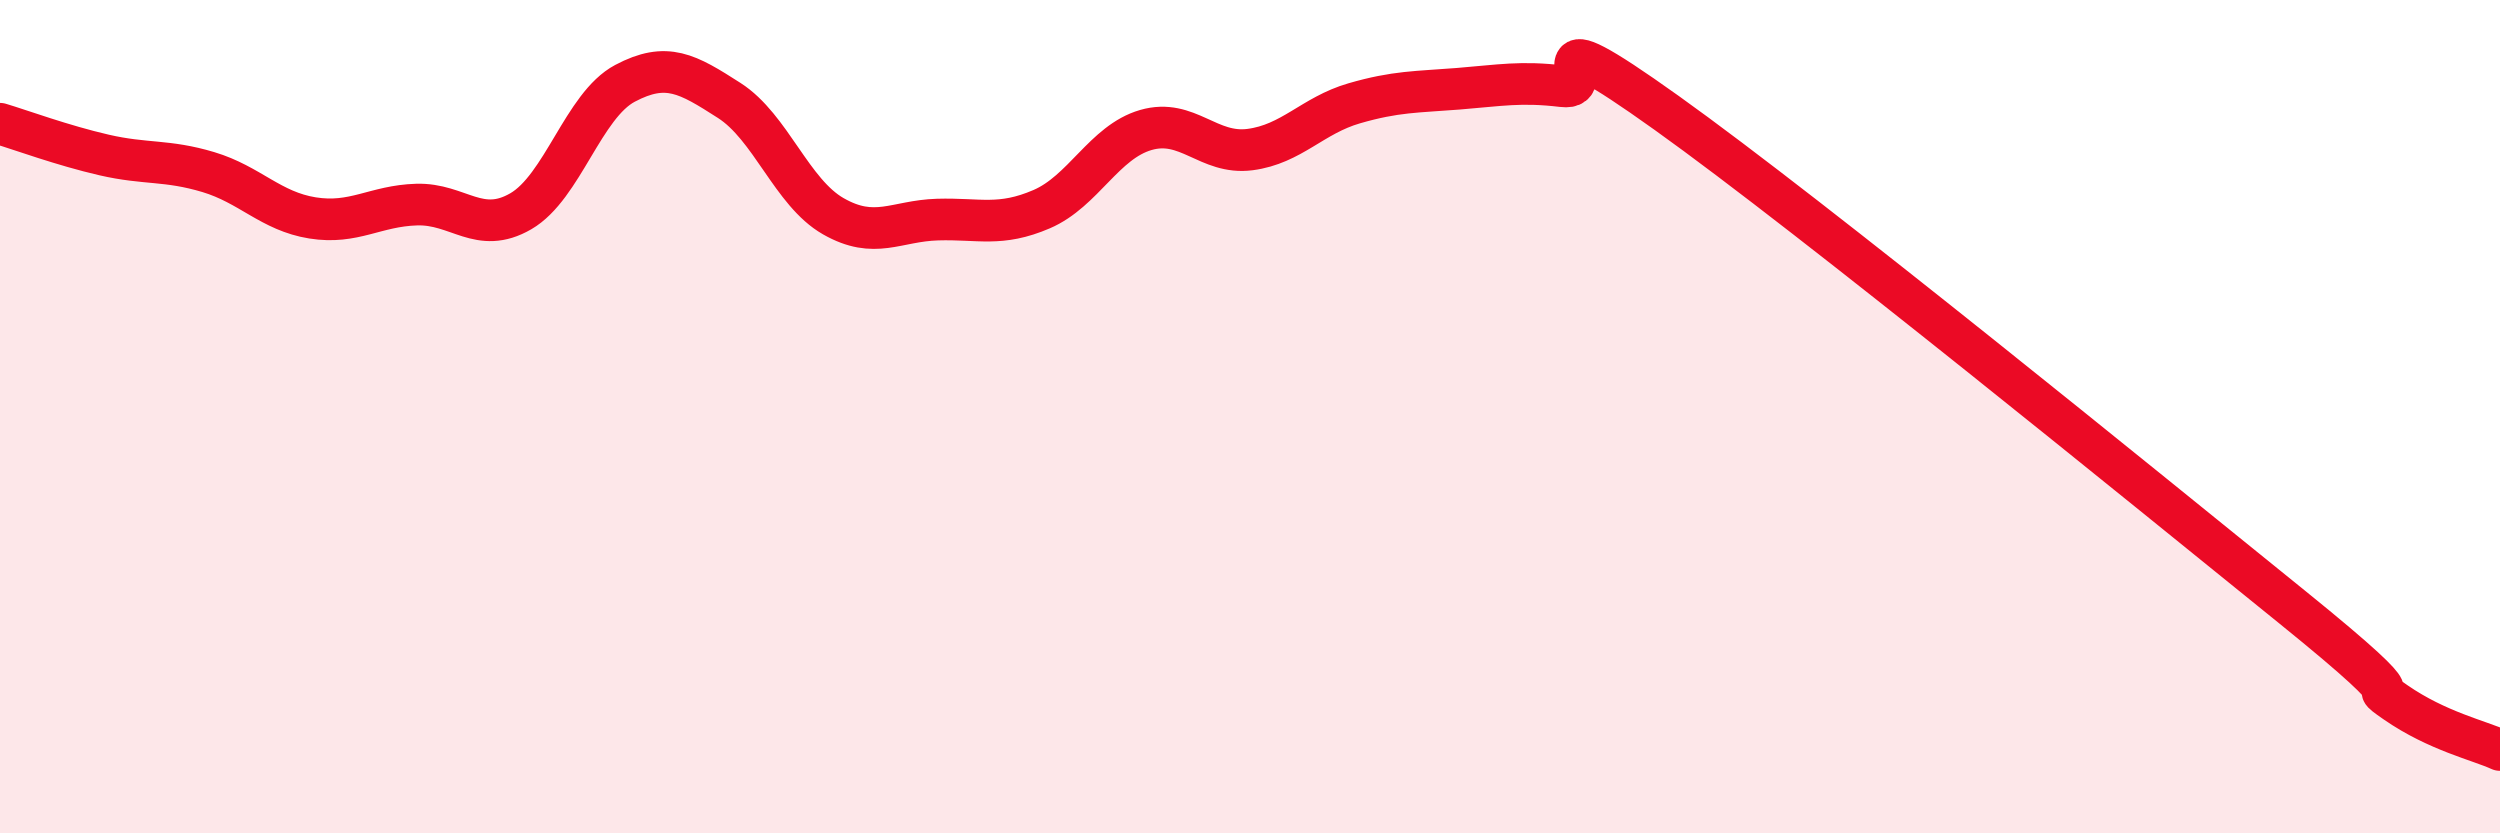
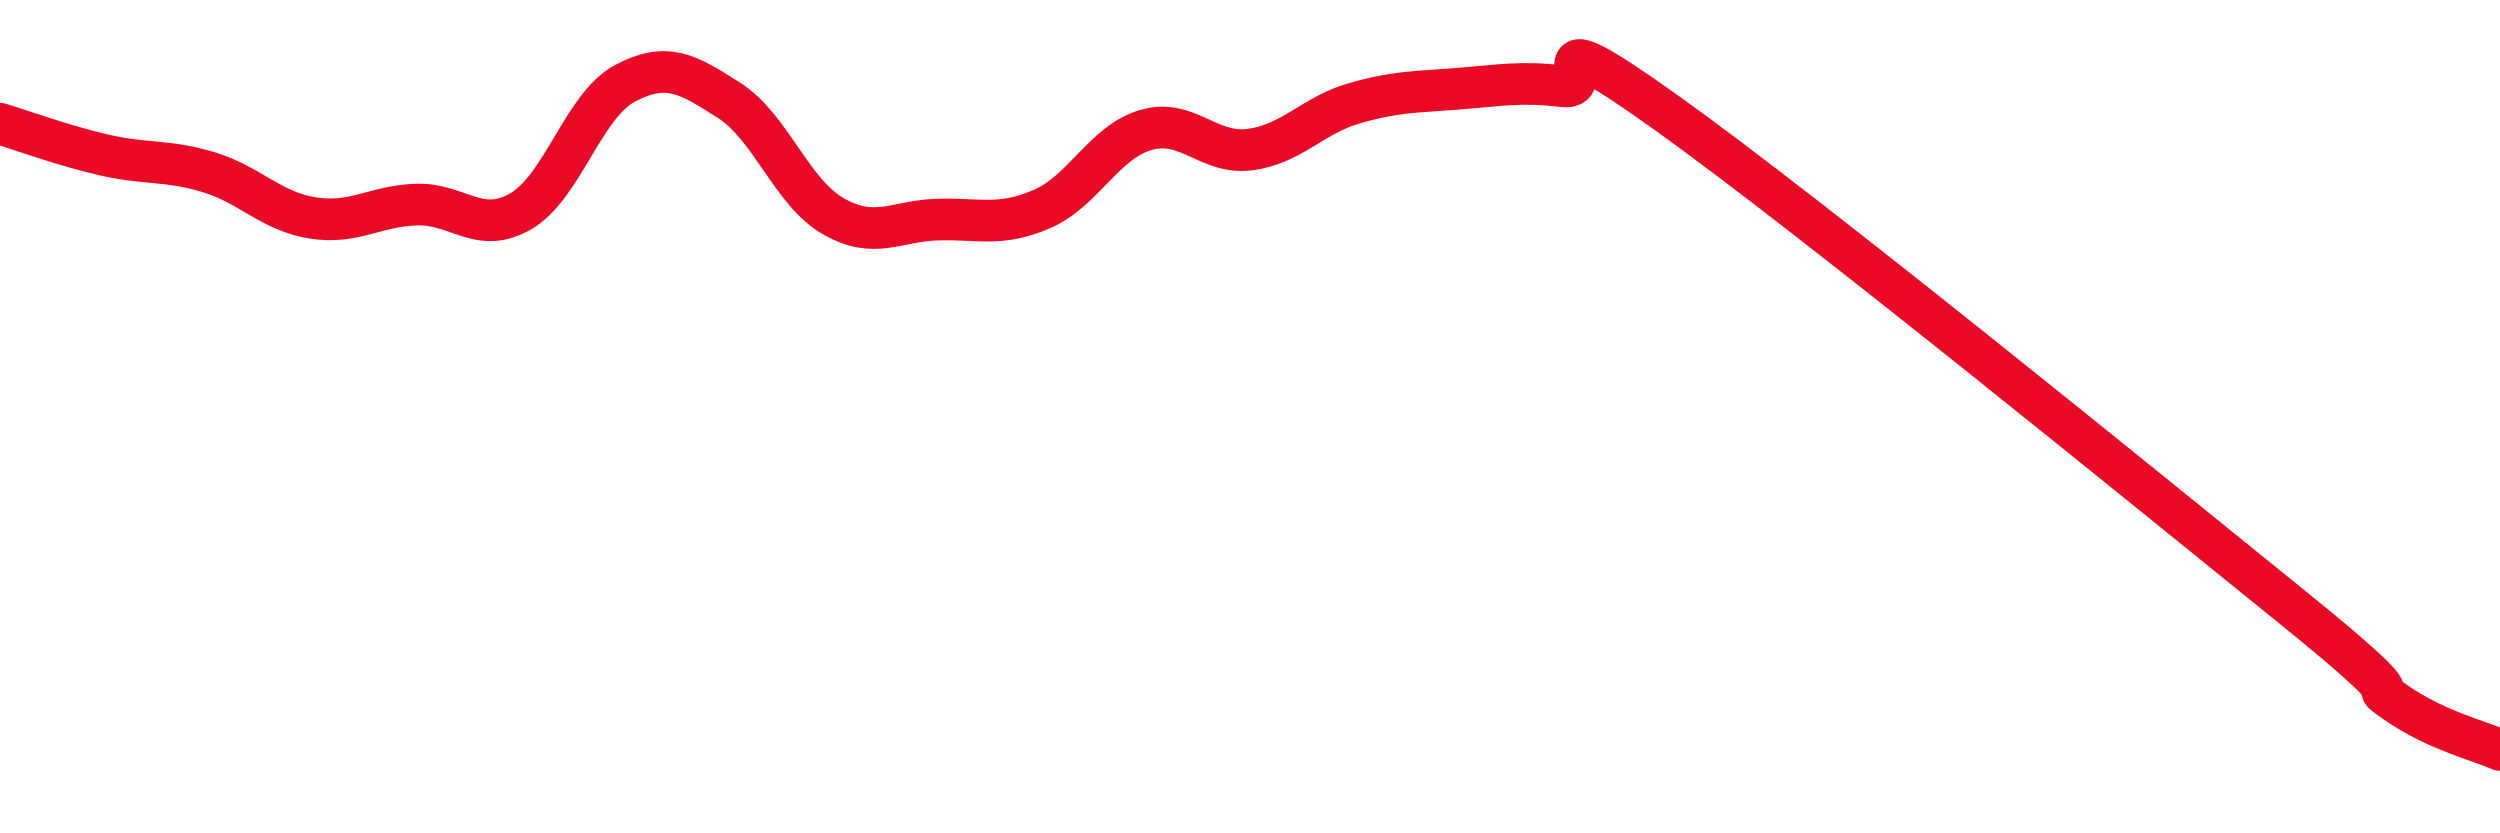
<svg xmlns="http://www.w3.org/2000/svg" width="60" height="20" viewBox="0 0 60 20">
-   <path d="M 0,2.97 C 0.5,3.12 1.5,3.49 2.5,3.72 C 3.5,3.95 4,3.83 5,4.13 C 6,4.43 6.5,5.07 7.5,5.23 C 8.5,5.39 9,4.94 10,4.91 C 11,4.88 11.5,5.65 12.5,5.07 C 13.5,4.49 14,2.53 15,2 C 16,1.47 16.5,1.77 17.5,2.41 C 18.5,3.05 19,4.62 20,5.19 C 21,5.76 21.5,5.3 22.5,5.27 C 23.5,5.24 24,5.45 25,5.02 C 26,4.59 26.5,3.41 27.5,3.12 C 28.5,2.83 29,3.72 30,3.59 C 31,3.46 31.5,2.77 32.5,2.48 C 33.5,2.19 34,2.21 35,2.13 C 36,2.05 36.5,1.95 37.5,2.07 C 38.5,2.19 36.5,0.21 40,2.71 C 43.5,5.21 51.5,11.73 55,14.56 C 58.5,17.39 56.5,16.17 57.5,16.86 C 58.5,17.55 59.5,17.77 60,18L60 20L0 20Z" fill="#EB0A25" opacity="0.1" stroke-linecap="round" stroke-linejoin="round" />
  <path d="M 0,2.97 C 0.5,3.12 1.5,3.49 2.5,3.72 C 3.5,3.95 4,3.83 5,4.13 C 6,4.43 6.5,5.07 7.5,5.23 C 8.5,5.39 9,4.94 10,4.91 C 11,4.88 11.5,5.65 12.5,5.07 C 13.5,4.49 14,2.53 15,2 C 16,1.47 16.5,1.77 17.5,2.41 C 18.5,3.05 19,4.62 20,5.19 C 21,5.76 21.5,5.3 22.5,5.27 C 23.5,5.24 24,5.45 25,5.02 C 26,4.59 26.5,3.41 27.5,3.12 C 28.5,2.83 29,3.72 30,3.59 C 31,3.46 31.5,2.77 32.5,2.48 C 33.5,2.19 34,2.21 35,2.13 C 36,2.05 36.5,1.95 37.5,2.07 C 38.5,2.19 36.5,0.21 40,2.71 C 43.5,5.21 51.5,11.73 55,14.56 C 58.5,17.39 56.5,16.17 57.5,16.86 C 58.5,17.55 59.5,17.77 60,18" stroke="#EB0A25" stroke-width="1" fill="none" stroke-linecap="round" stroke-linejoin="round" />
</svg>